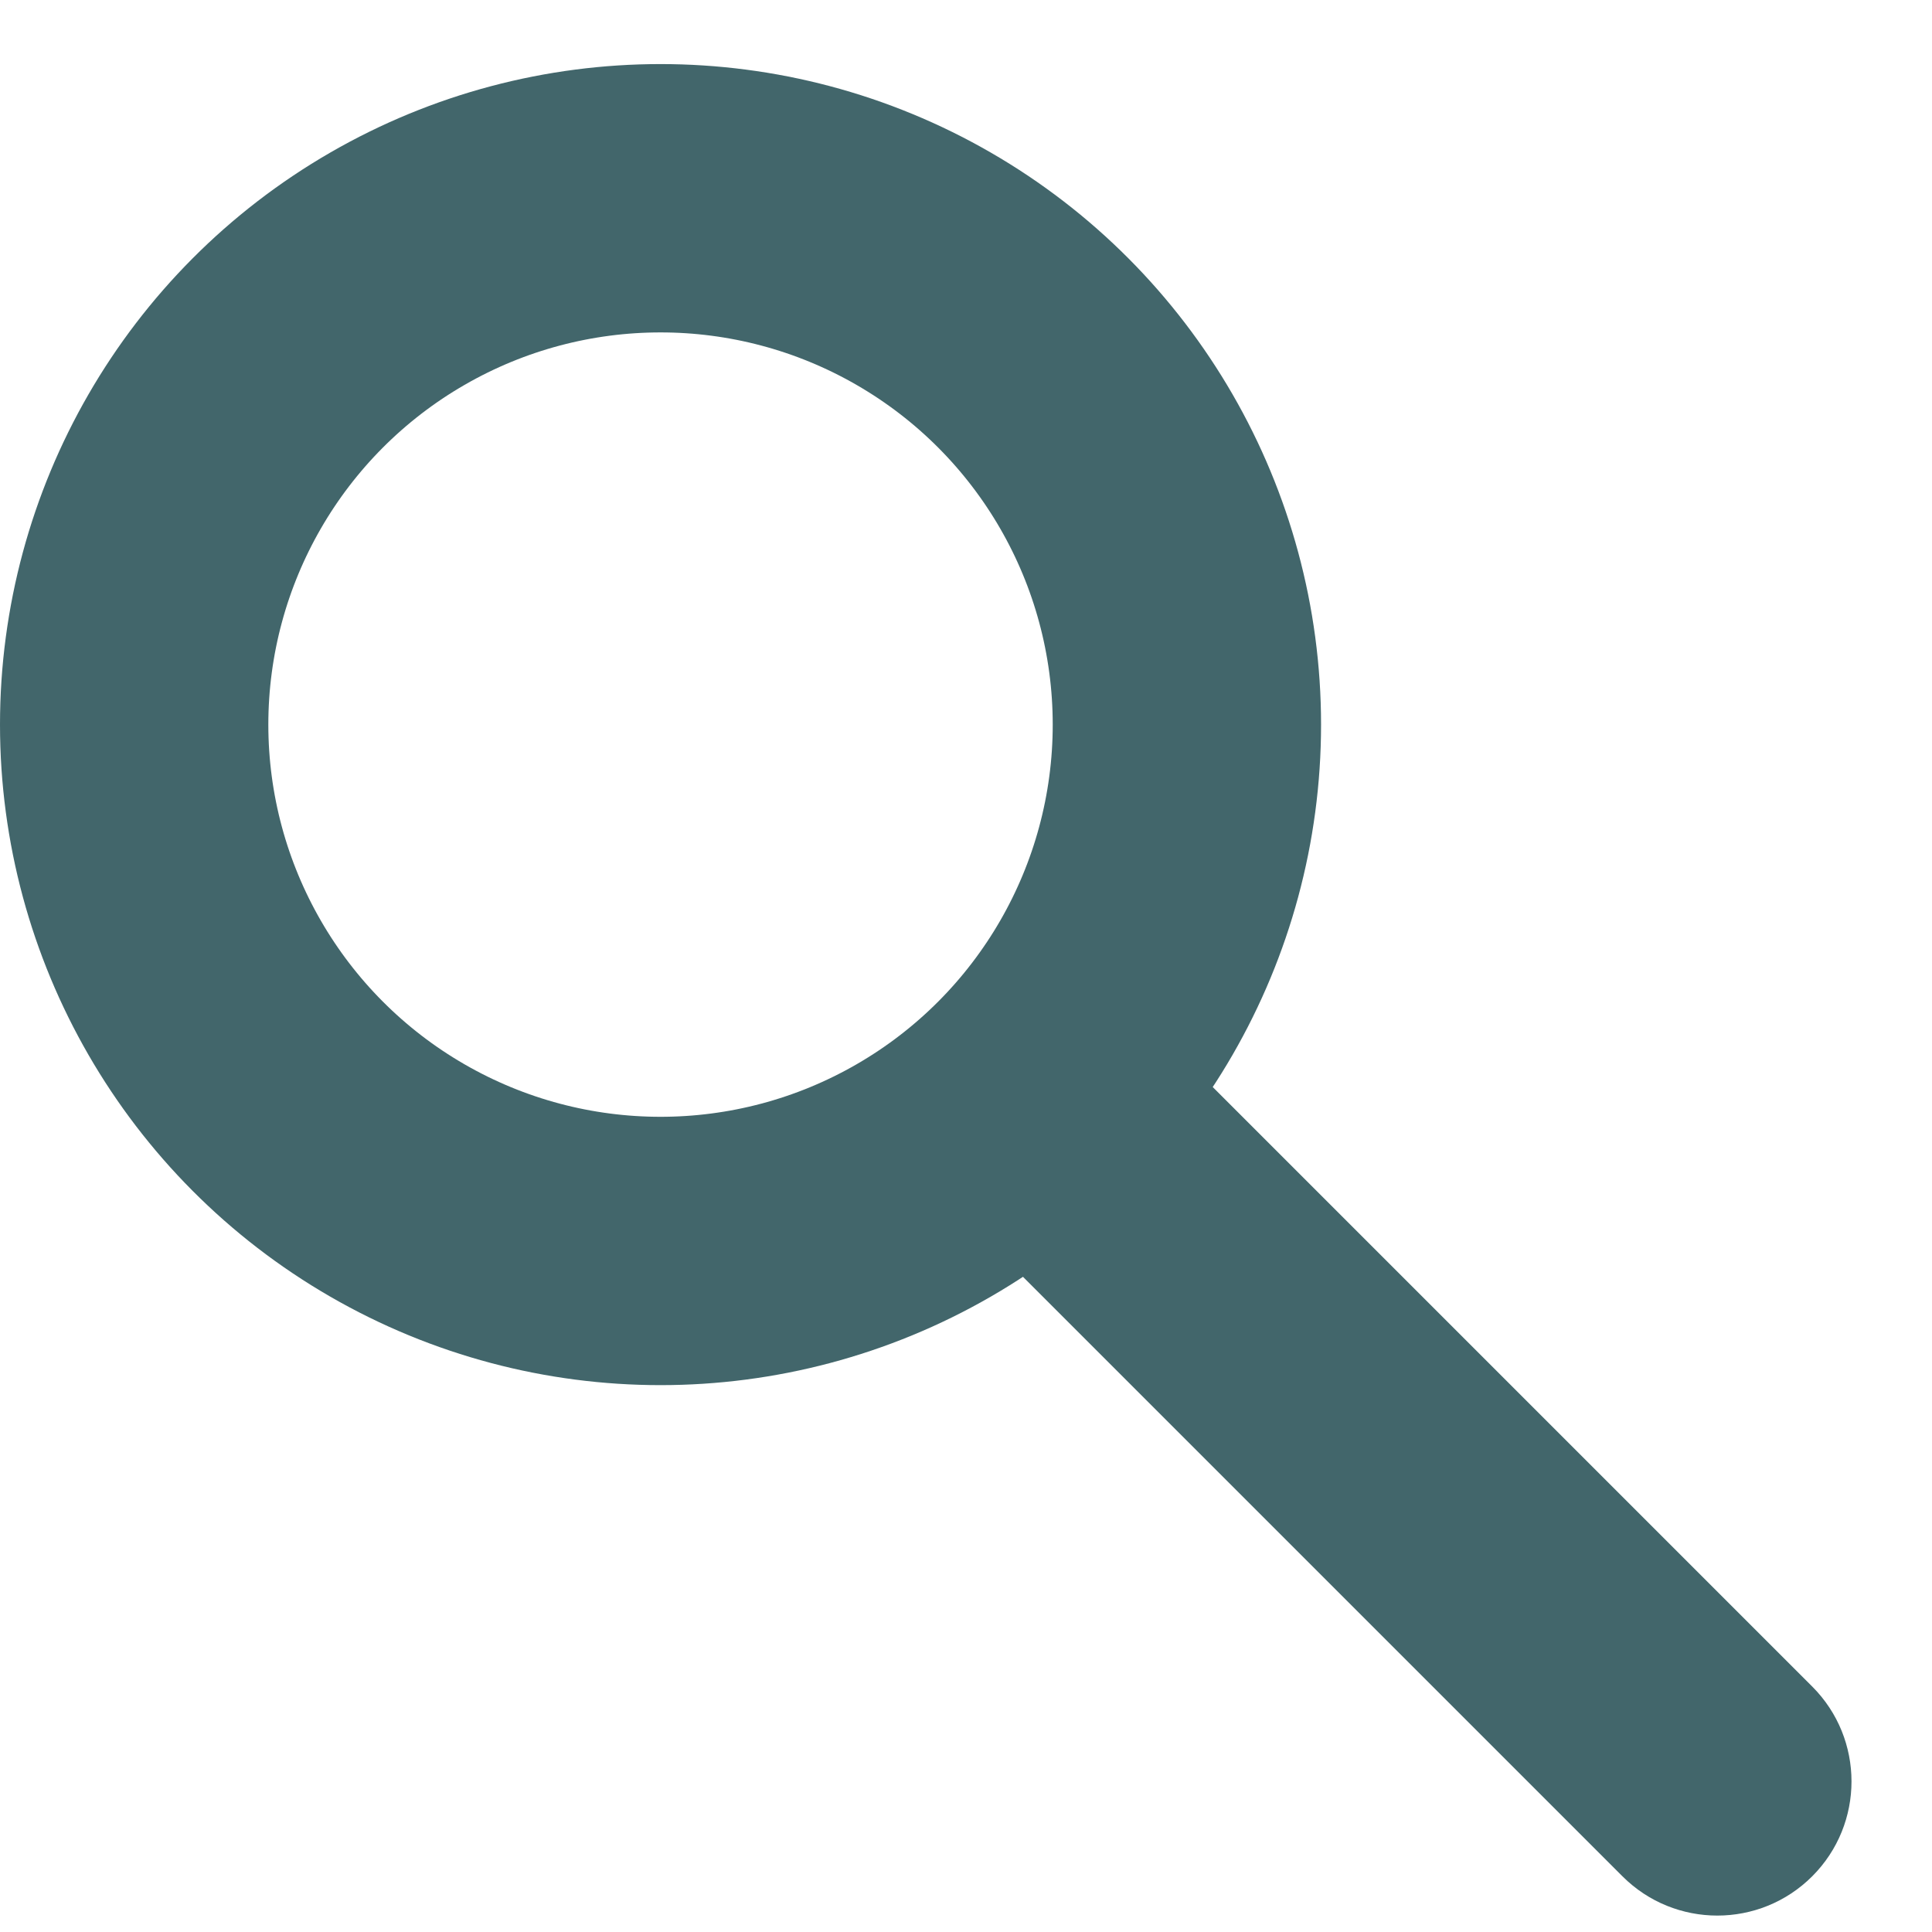
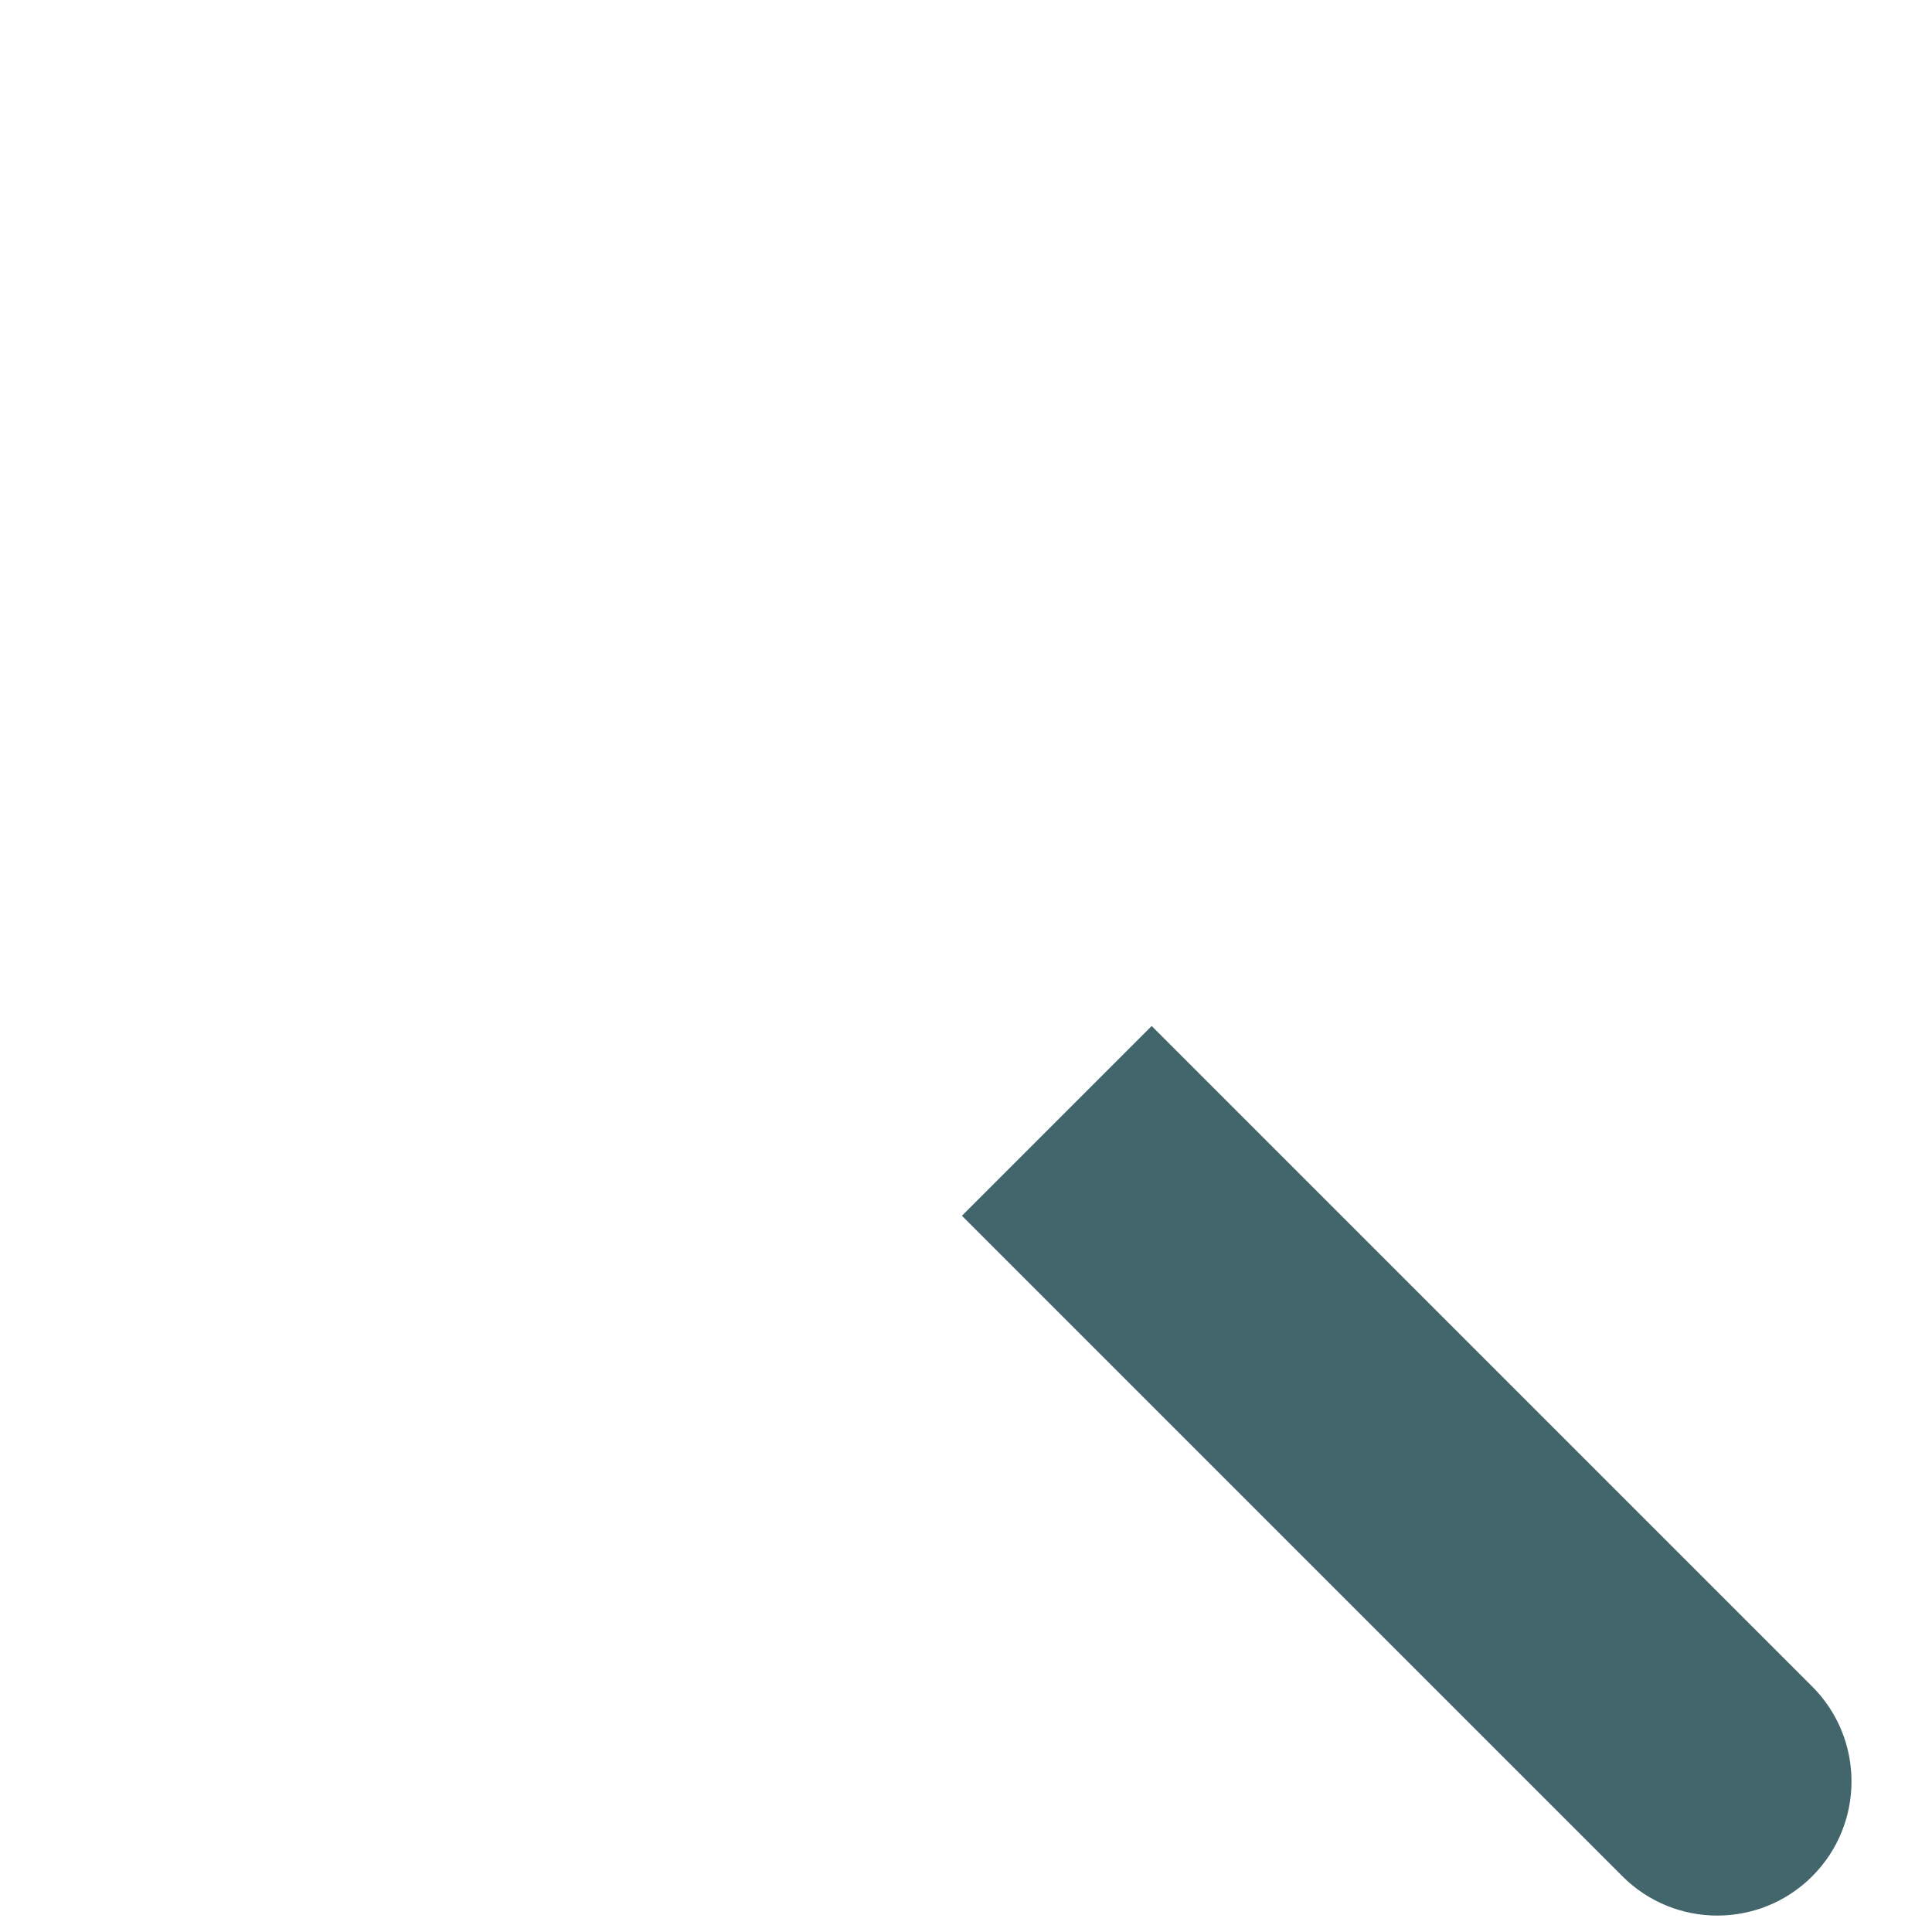
<svg xmlns="http://www.w3.org/2000/svg" width="18" height="18" viewBox="0 0 18 18" fill="none">
-   <circle cx="6.154" cy="6.751" r="4.904" stroke="#42666B" stroke-width="2.5" />
-   <path d="M15.116 17.481C15.604 17.969 16.396 17.969 16.884 17.481C17.372 16.993 17.372 16.201 16.884 15.713L15.116 17.481ZM8.962 11.327L15.116 17.481L16.884 15.713L10.73 9.559L8.962 11.327Z" fill="#42666B" />
+   <path d="M15.116 17.481C15.604 17.969 16.396 17.969 16.884 17.481C17.372 16.993 17.372 16.201 16.884 15.713L15.116 17.481ZM8.962 11.327L15.116 17.481L16.884 15.713L10.73 9.559L8.962 11.327" fill="#42666B" />
</svg>